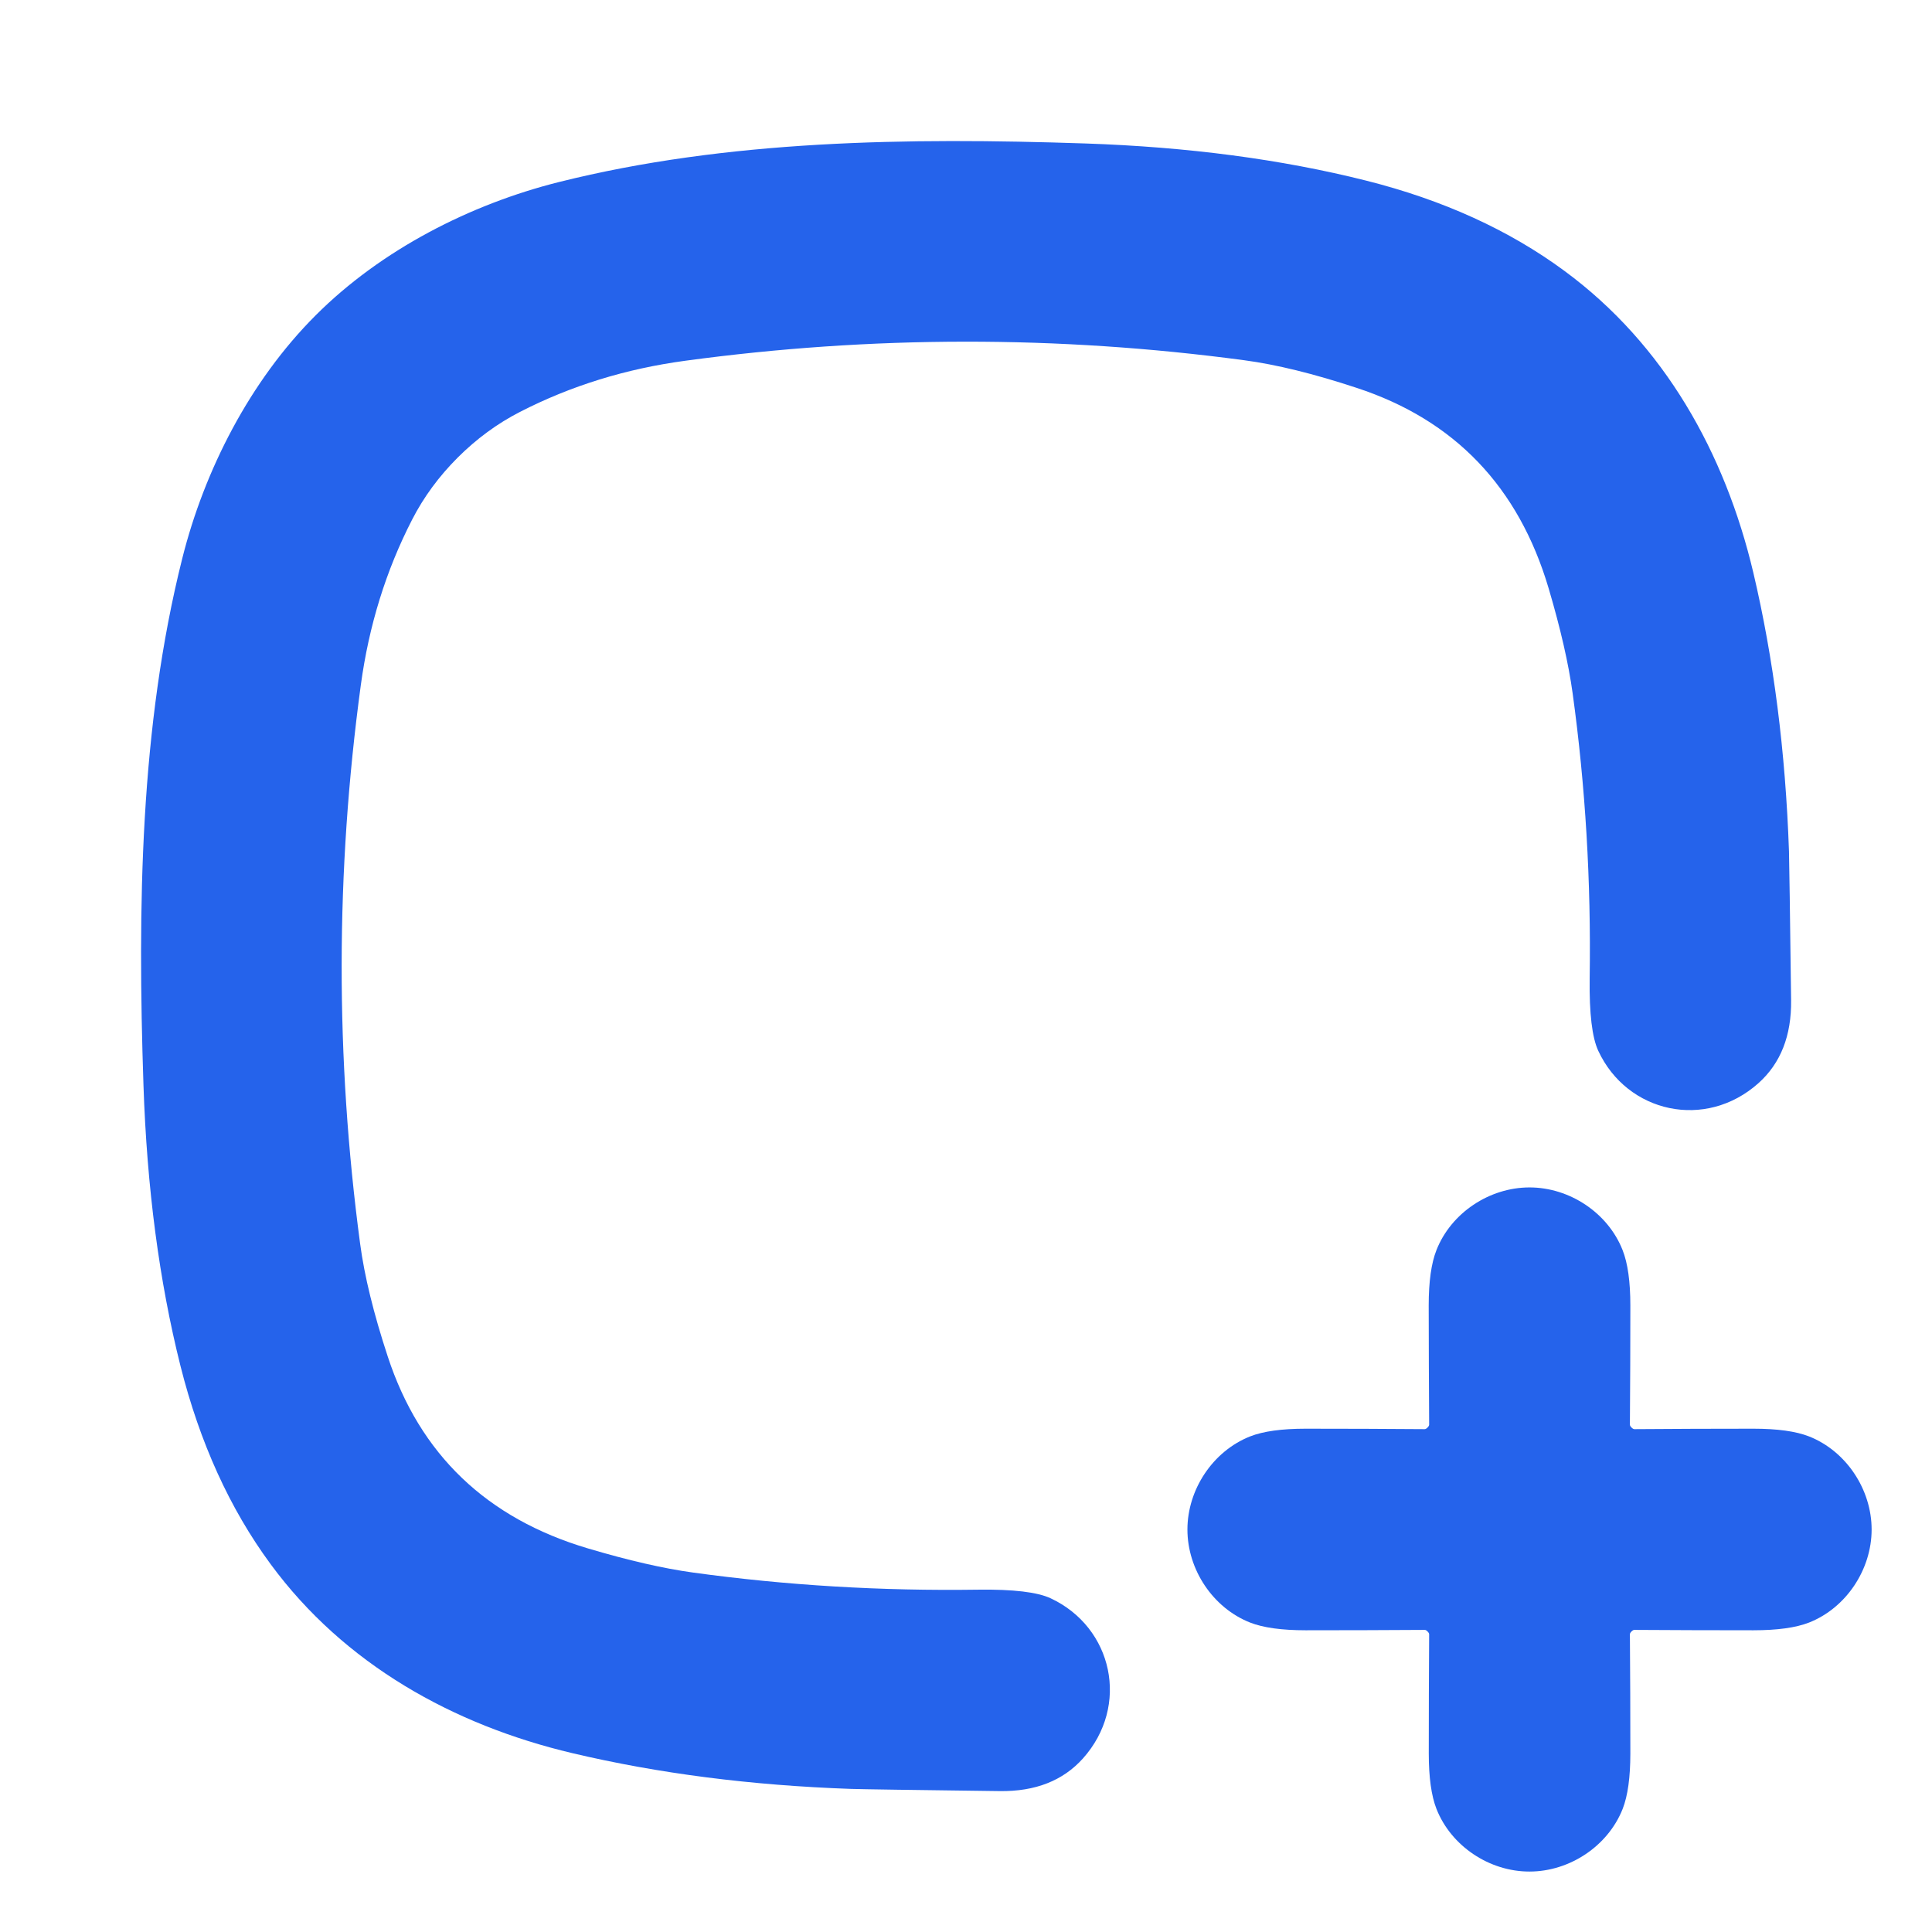
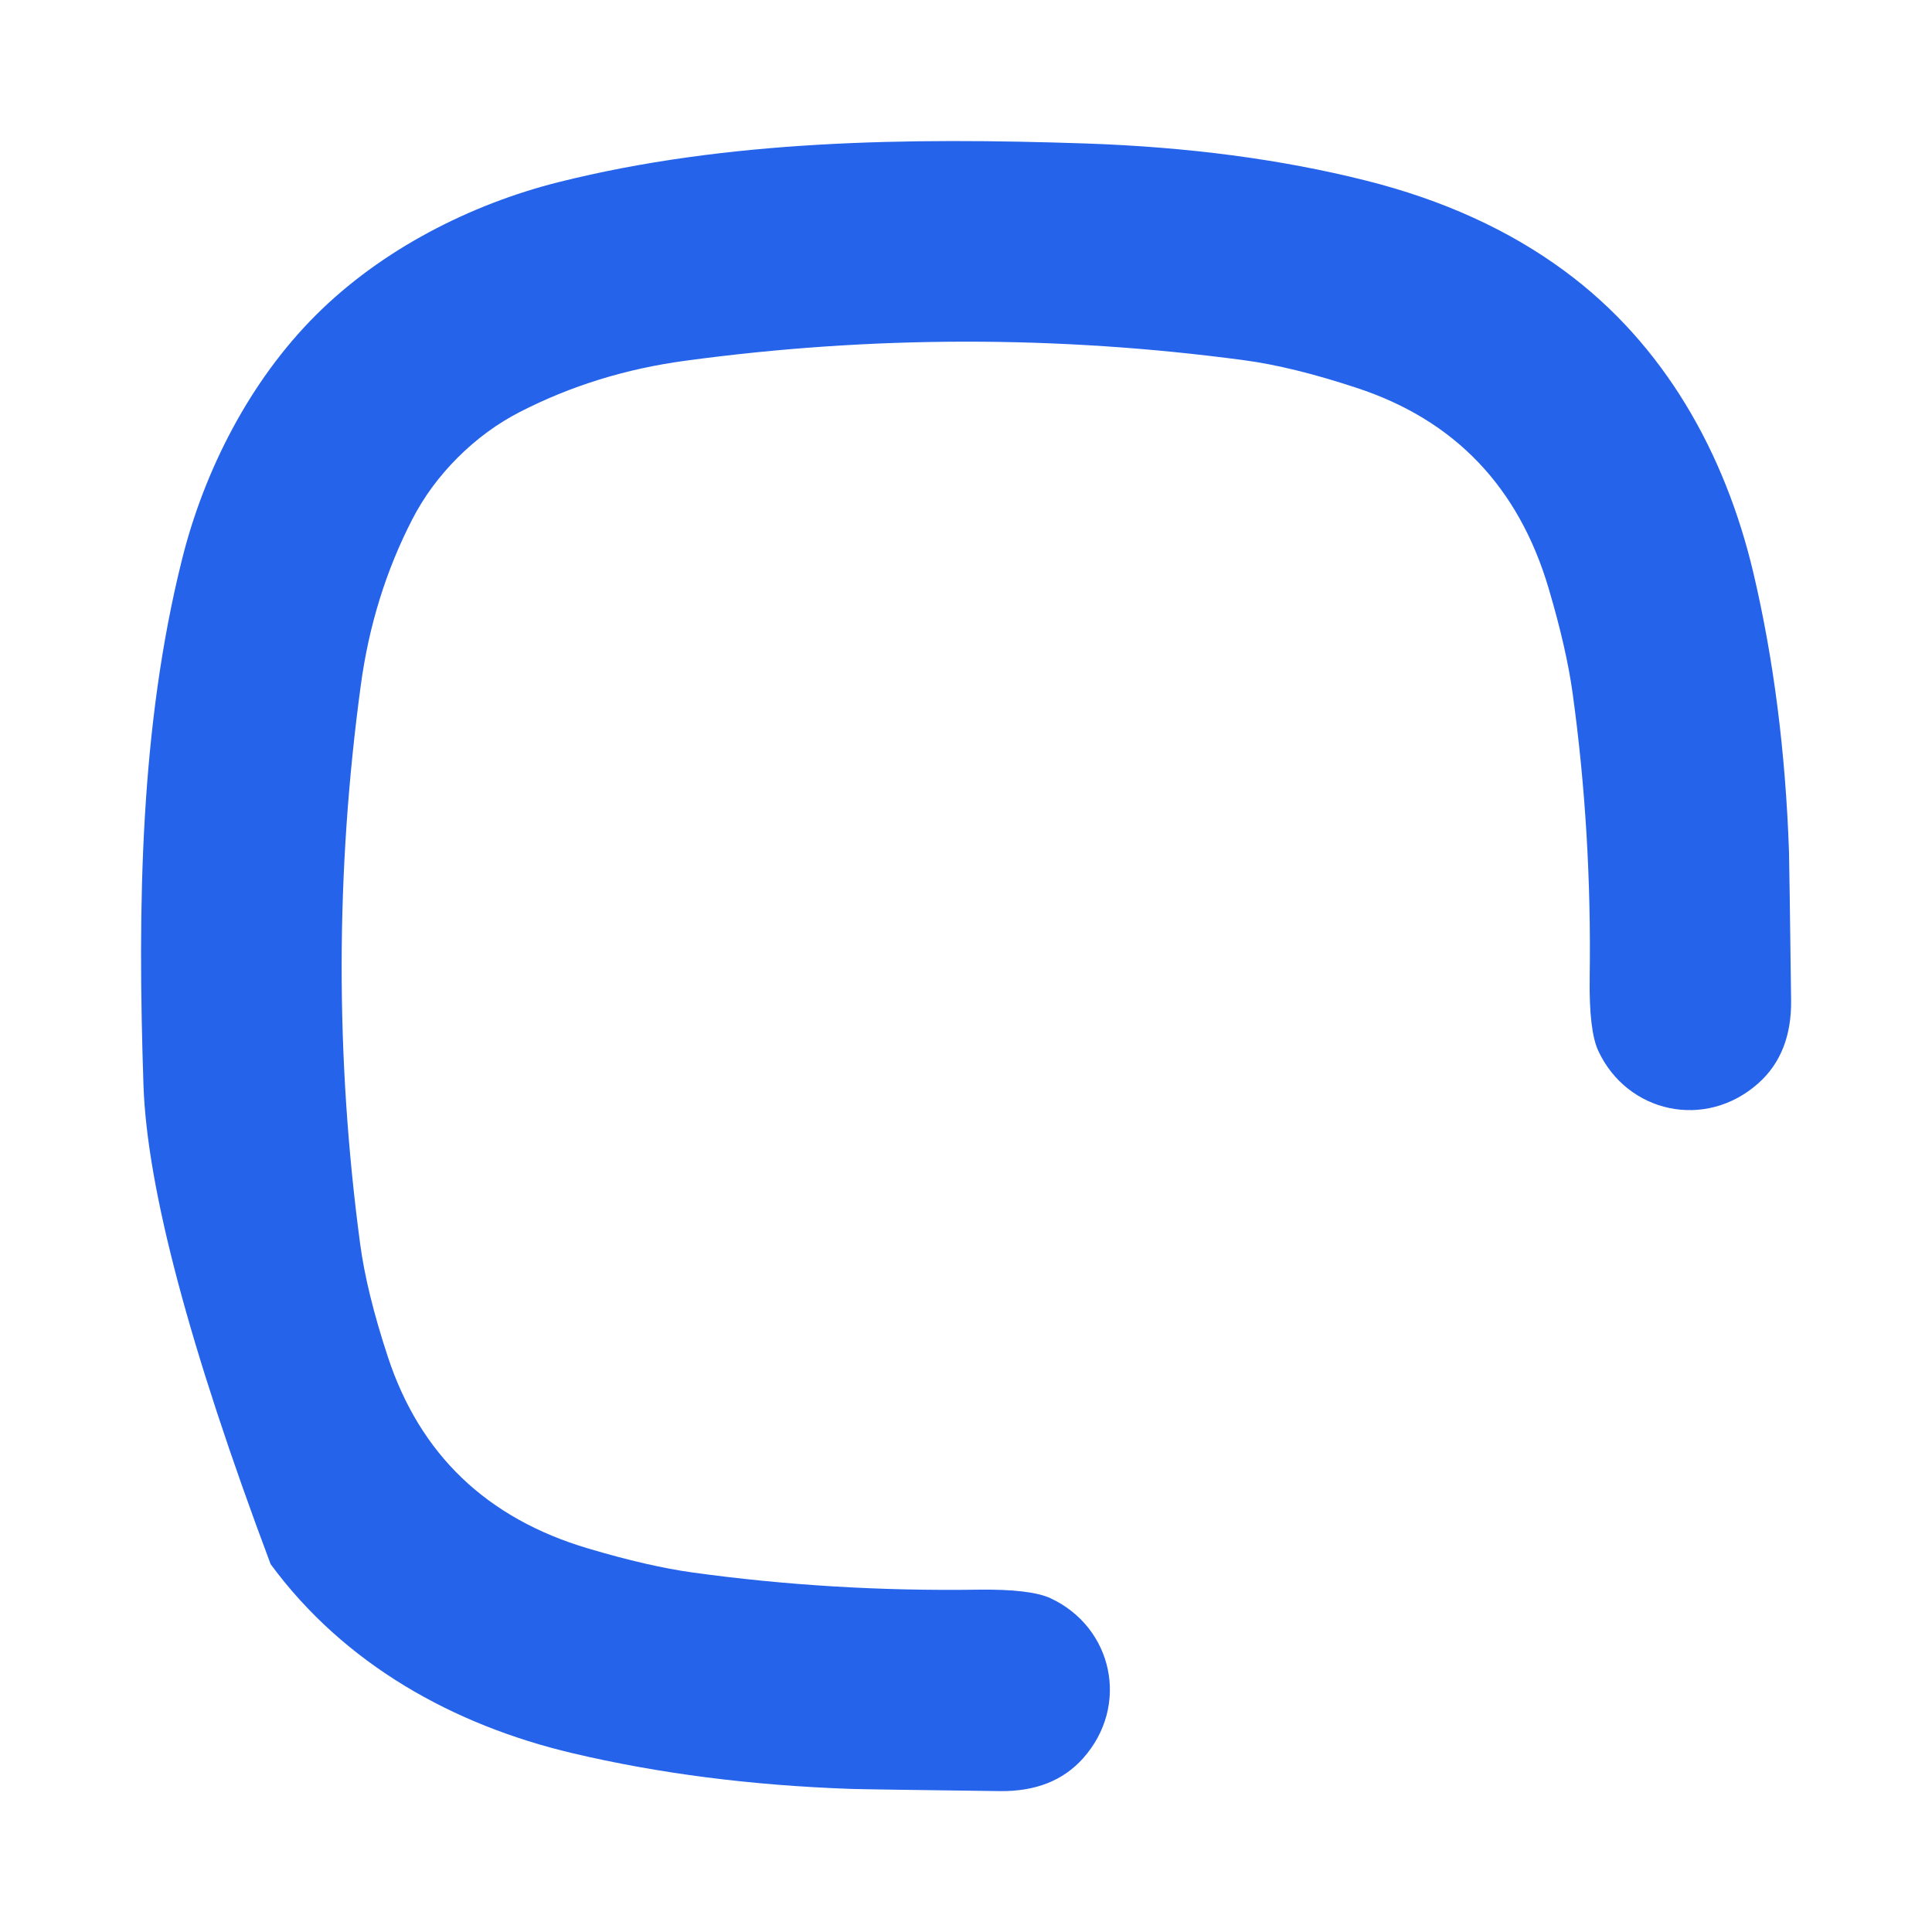
<svg xmlns="http://www.w3.org/2000/svg" version="1.1" viewBox="0.00 0.00 256.00 256.00">
-   <path fill="#2563eb" d="   M 60.65 60.63   Q 56.91 64.37 54.61 68.85   Q 49.41 78.97 47.81 90.78   Q 42.78 127.83 47.72 164.81   Q 48.57 171.21 51.38 179.75   Q 57.76 199.20 77.93 205.18   Q 85.94 207.56 91.82 208.37   Q 110.30 210.92 129.64 210.64   Q 136.57 210.55 139.21 211.78   C 147.46 215.63 149.75 226.02 143.49 233.01   Q 139.53 237.42 132.49 237.33   Q 114.95 237.11 112.78 237.04   Q 92.95 236.35 75.83 232.30   C 60.06 228.57 45.62 220.53 35.86 207.26   Q 27.75 196.25 23.91 180.98   Q 19.69 164.16 19.01 143.77   C 18.22 120.18 18.55 96.30 24.15 74.00   C 27.08 62.32 33.11 50.49 41.82 41.79   C 50.52 33.08 62.35 27.06 74.03 24.13   C 96.34 18.54 120.22 18.22 143.81 19.01   Q 164.20 19.70 181.01 23.93   Q 196.28 27.77 207.29 35.89   C 220.56 45.65 228.59 60.09 232.32 75.86   Q 236.36 92.99 237.05 112.82   Q 237.11 114.99 237.33 132.53   Q 237.42 139.57 233.01 143.52   C 226.01 149.78 215.62 147.49 211.78 139.24   Q 210.55 136.60 210.64 129.67   Q 210.93 110.33 208.38 91.85   Q 207.57 85.97 205.20 77.95   Q 199.22 57.78 179.78 51.40   Q 171.24 48.58 164.84 47.73   Q 127.86 42.78 90.81 47.80   Q 79.00 49.39 68.88 54.59   Q 64.40 56.89 60.65 60.63   Z" />
-   <path fill="#2563eb" d="   M 202.67 157.34   C 207.98 157.34 213.06 160.71 215.00 165.64   Q 216.03 168.24 216.03 172.99   Q 216.03 180.95 215.97 188.77   Q 215.97 188.94 216.18 189.15   Q 216.40 189.37 216.57 189.37   Q 224.38 189.31 232.34 189.31   Q 237.09 189.31 239.70 190.33   C 244.63 192.27 248.00 197.36 248.00 202.67   C 248.00 207.97 244.63 213.06 239.70 215.00   Q 237.09 216.02 232.34 216.02   Q 224.38 216.02 216.57 215.97   Q 216.40 215.96 216.18 216.18   Q 215.97 216.39 215.97 216.56   Q 216.03 224.38 216.03 232.34   Q 216.03 237.09 215.01 239.69   C 213.06 244.62 207.98 247.99 202.67 247.99   C 197.36 248.00 192.28 244.62 190.34 239.69   Q 189.32 237.09 189.32 232.34   Q 189.32 224.38 189.37 216.56   Q 189.37 216.39 189.16 216.18   Q 188.95 215.96 188.77 215.97   Q 180.96 216.02 173.00 216.02   Q 168.25 216.02 165.65 215.00   C 160.72 213.06 157.34 207.98 157.34 202.67   C 157.34 197.36 160.72 192.28 165.65 190.33   Q 168.25 189.31 173.00 189.31   Q 180.96 189.31 188.77 189.37   Q 188.95 189.37 189.16 189.15   Q 189.37 188.94 189.37 188.77   Q 189.32 180.95 189.31 172.99   Q 189.31 168.24 190.34 165.64   C 192.28 160.71 197.36 157.34 202.67 157.34   Z" />
+   <path fill="#2563eb" d="   M 60.65 60.63   Q 56.91 64.37 54.61 68.85   Q 49.41 78.97 47.81 90.78   Q 42.78 127.83 47.72 164.81   Q 48.57 171.21 51.38 179.75   Q 57.76 199.20 77.93 205.18   Q 85.94 207.56 91.82 208.37   Q 110.30 210.92 129.64 210.64   Q 136.57 210.55 139.21 211.78   C 147.46 215.63 149.75 226.02 143.49 233.01   Q 139.53 237.42 132.49 237.33   Q 114.95 237.11 112.78 237.04   Q 92.95 236.35 75.83 232.30   C 60.06 228.57 45.62 220.53 35.86 207.26   Q 19.69 164.16 19.01 143.77   C 18.22 120.18 18.55 96.30 24.15 74.00   C 27.08 62.32 33.11 50.49 41.82 41.79   C 50.52 33.08 62.35 27.06 74.03 24.13   C 96.34 18.54 120.22 18.22 143.81 19.01   Q 164.20 19.70 181.01 23.93   Q 196.28 27.77 207.29 35.89   C 220.56 45.65 228.59 60.09 232.32 75.86   Q 236.36 92.99 237.05 112.82   Q 237.11 114.99 237.33 132.53   Q 237.42 139.57 233.01 143.52   C 226.01 149.78 215.62 147.49 211.78 139.24   Q 210.55 136.60 210.64 129.67   Q 210.93 110.33 208.38 91.85   Q 207.57 85.97 205.20 77.95   Q 199.22 57.78 179.78 51.40   Q 171.24 48.58 164.84 47.73   Q 127.86 42.78 90.81 47.80   Q 79.00 49.39 68.88 54.59   Q 64.40 56.89 60.65 60.63   Z" />
</svg>